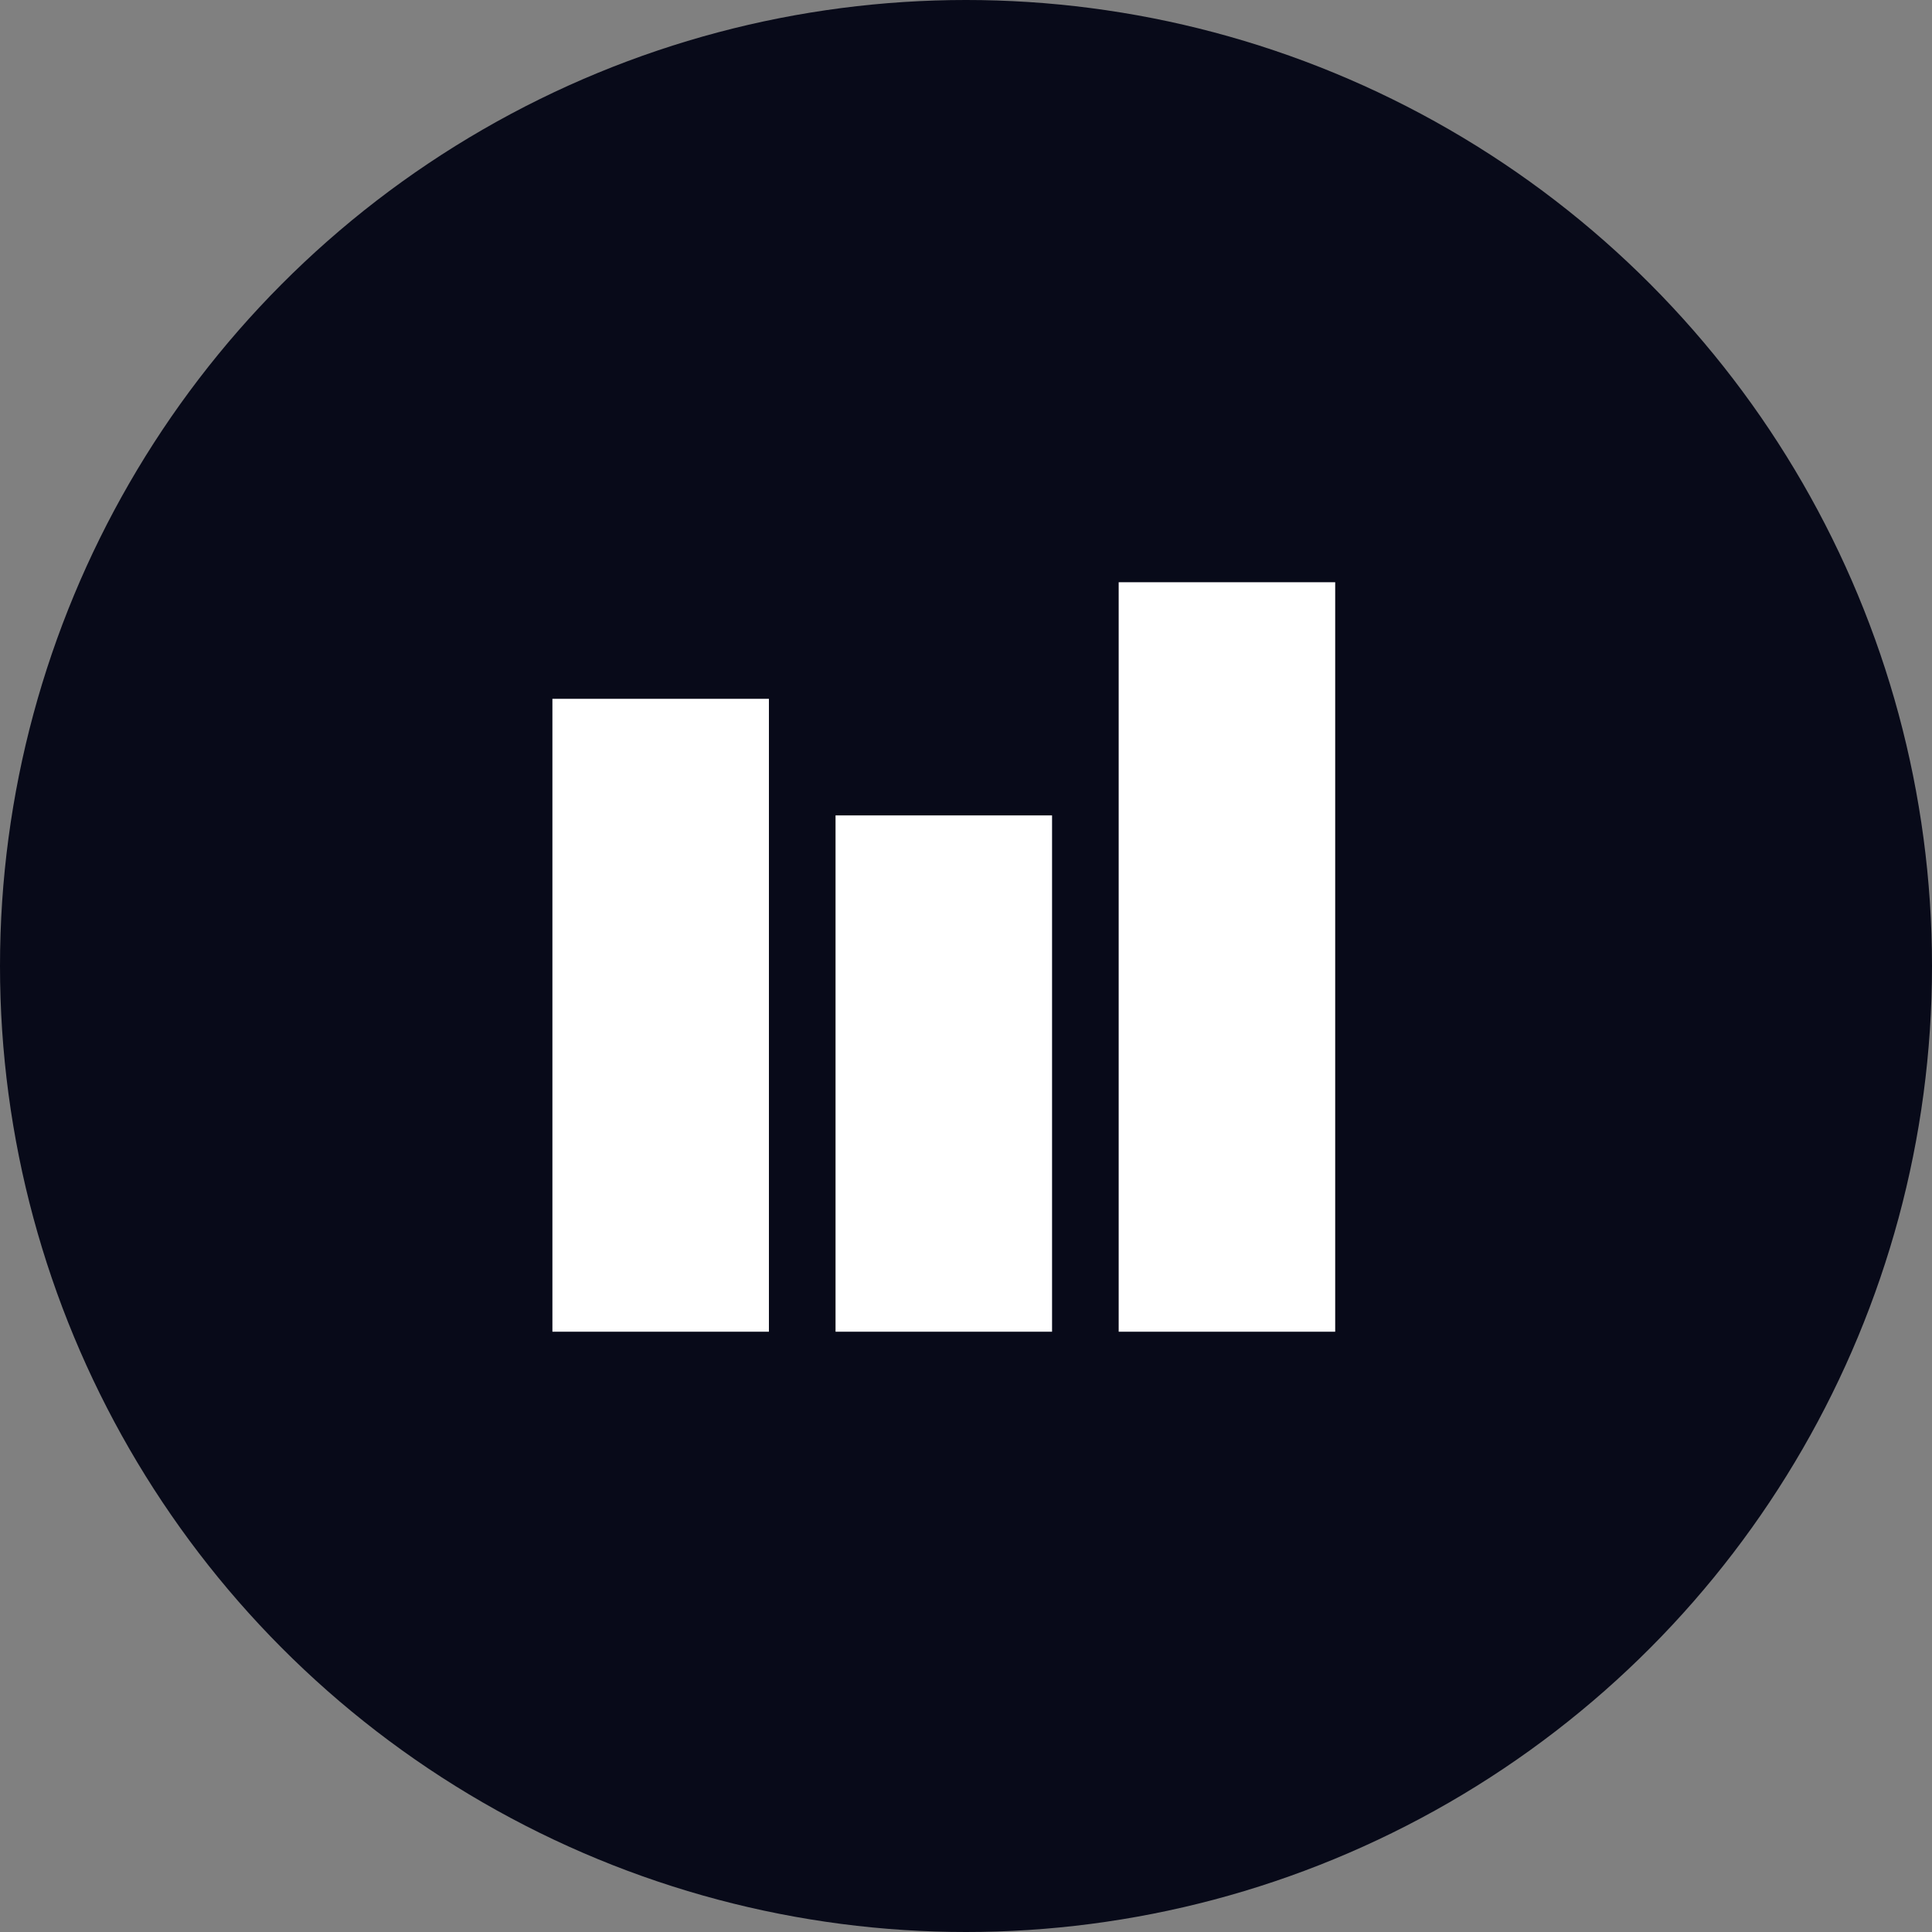
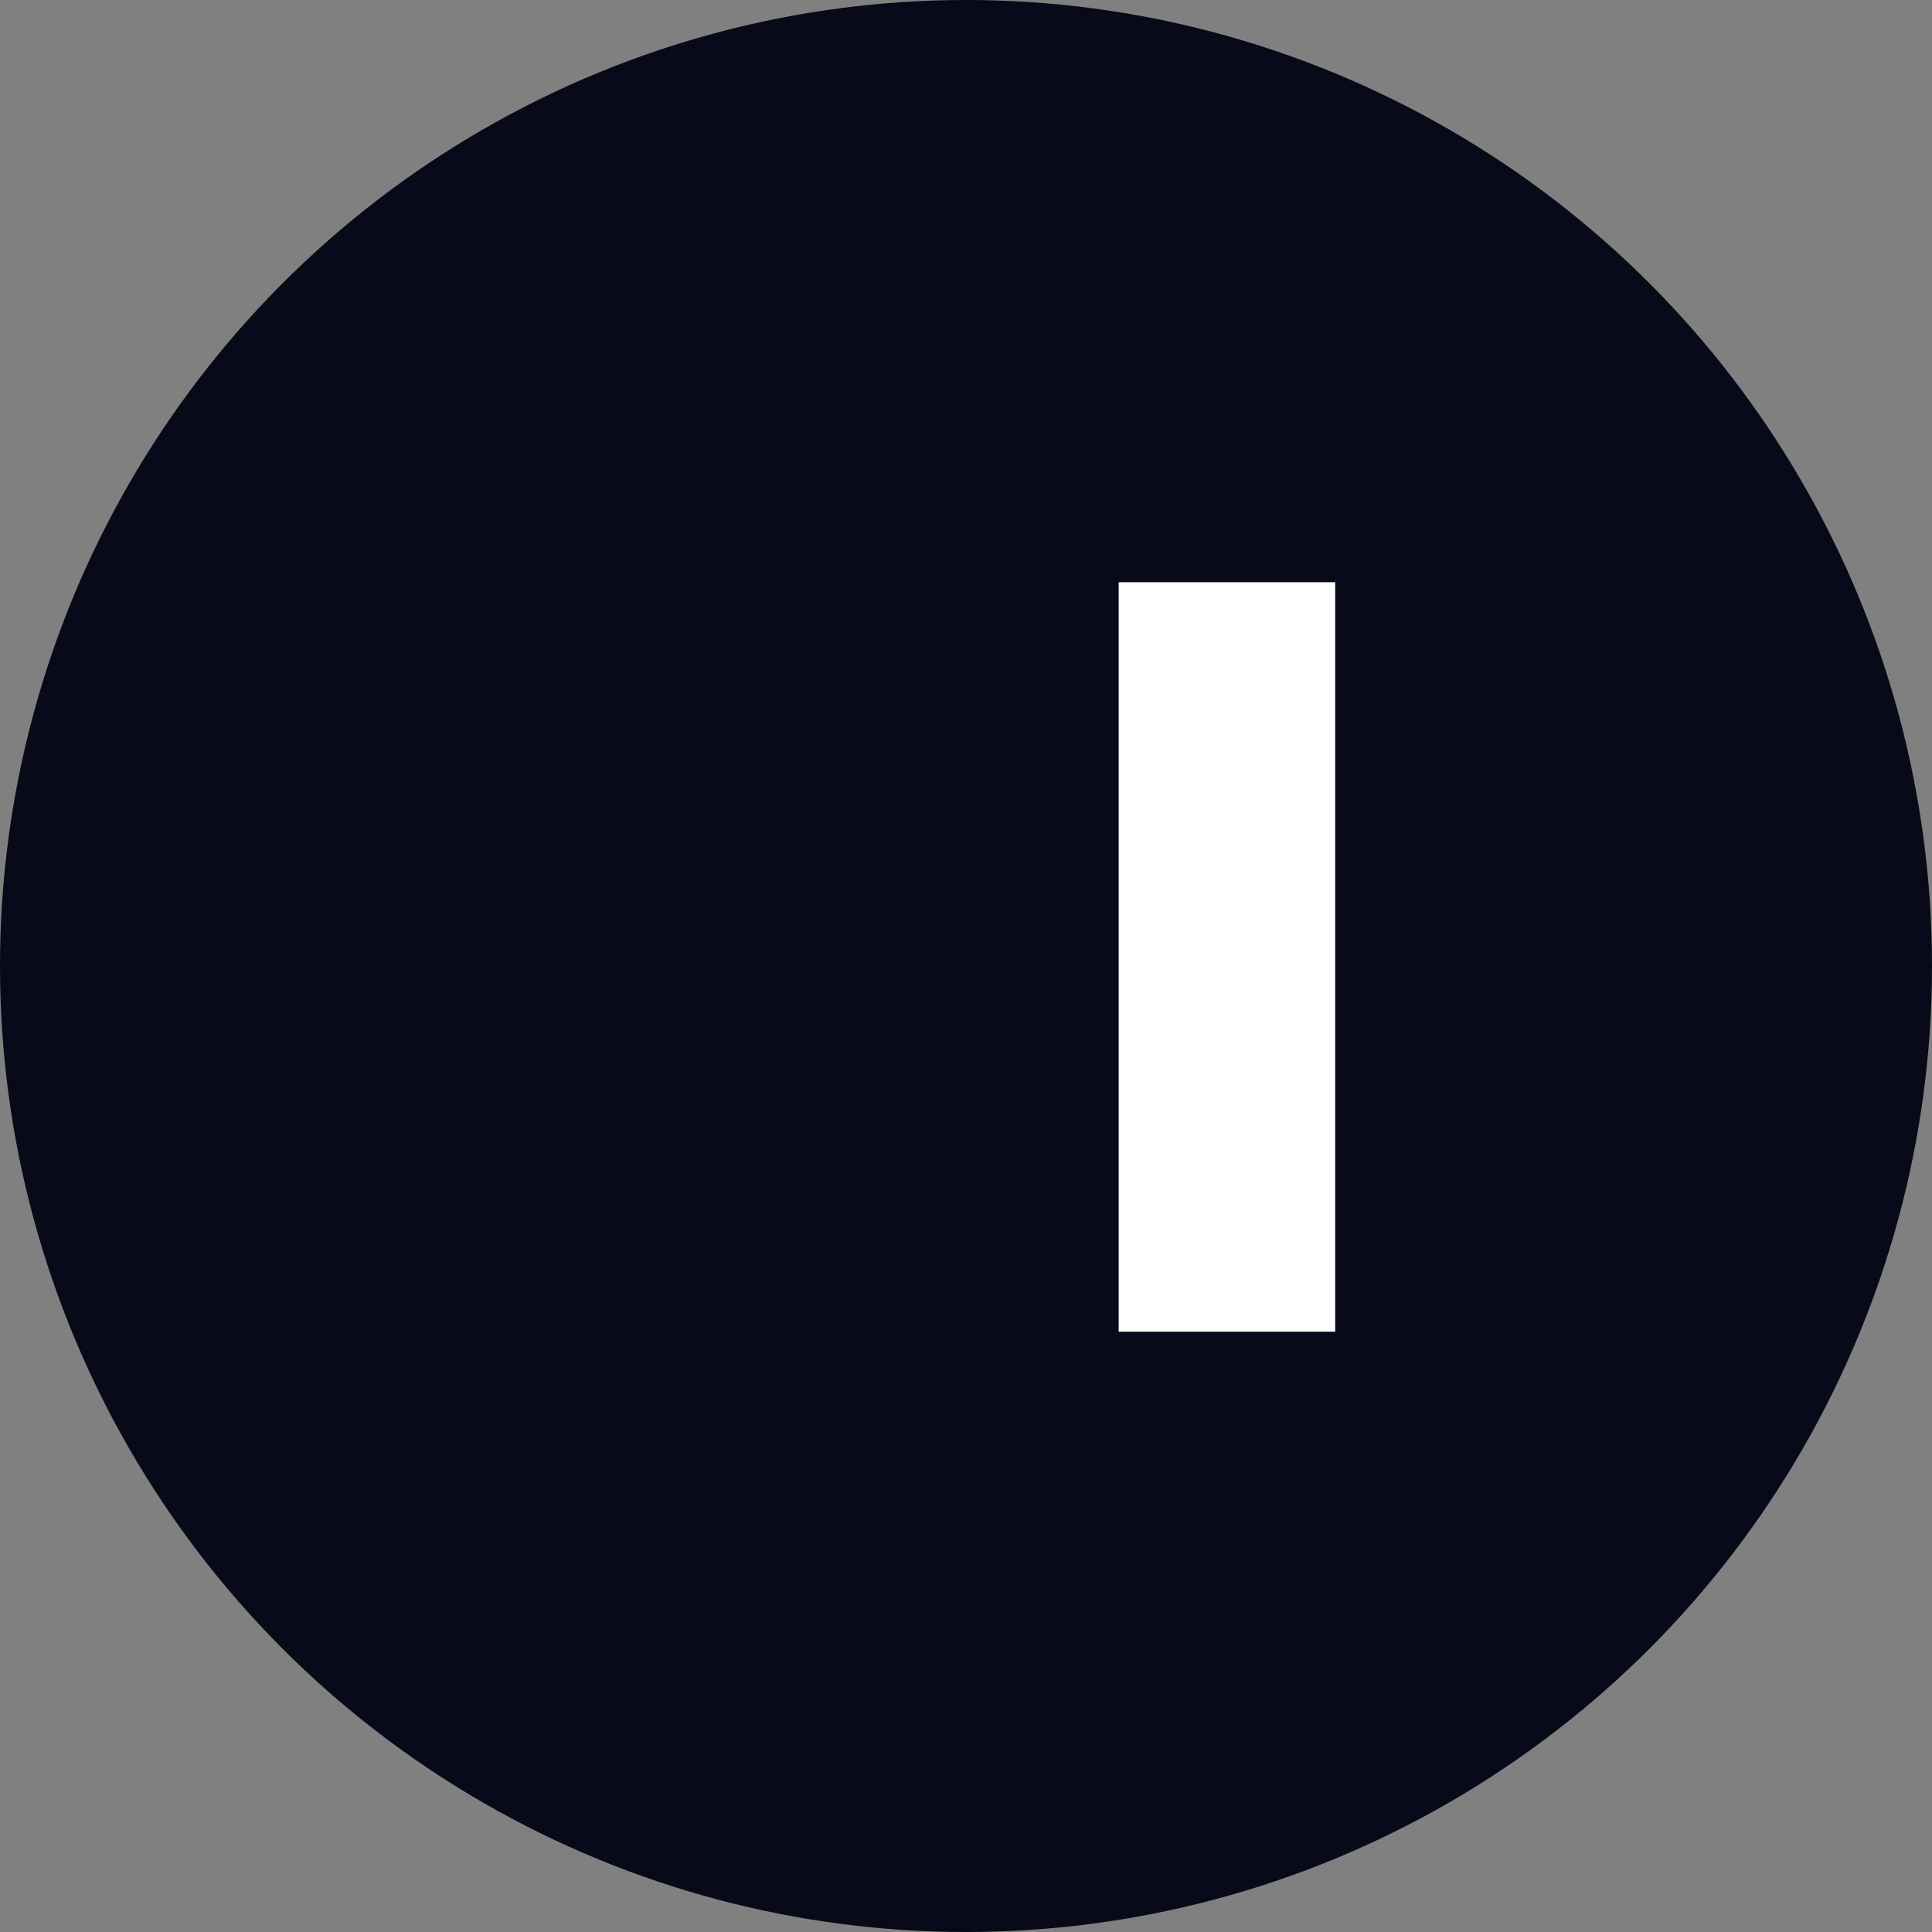
<svg xmlns="http://www.w3.org/2000/svg" width="116" height="116" viewBox="0 0 116 116">
  <rect x="0" y="0" width="116" height="116" fill="#808080" stroke="none" />
  <g id="Group_3916" data-name="Group 3916" transform="translate(-538 -1674)">
    <circle id="Ellipse_3413" data-name="Ellipse 3413" cx="58" cy="58" r="58" transform="translate(538 1674)" fill="#080a19" />
    <g id="Group_3872" data-name="Group 3872" transform="translate(-1.833 -70.042)">
-       <rect id="Rectangle_236" data-name="Rectangle 236" width="13" height="38" transform="translate(573 1786)" fill="#fff" />
-       <rect id="Rectangle_237" data-name="Rectangle 237" width="13" height="31" transform="translate(590 1793)" fill="#fff" />
      <rect id="Rectangle_238" data-name="Rectangle 238" width="13" height="45" transform="translate(607 1779)" fill="#fff" />
    </g>
  </g>
</svg>